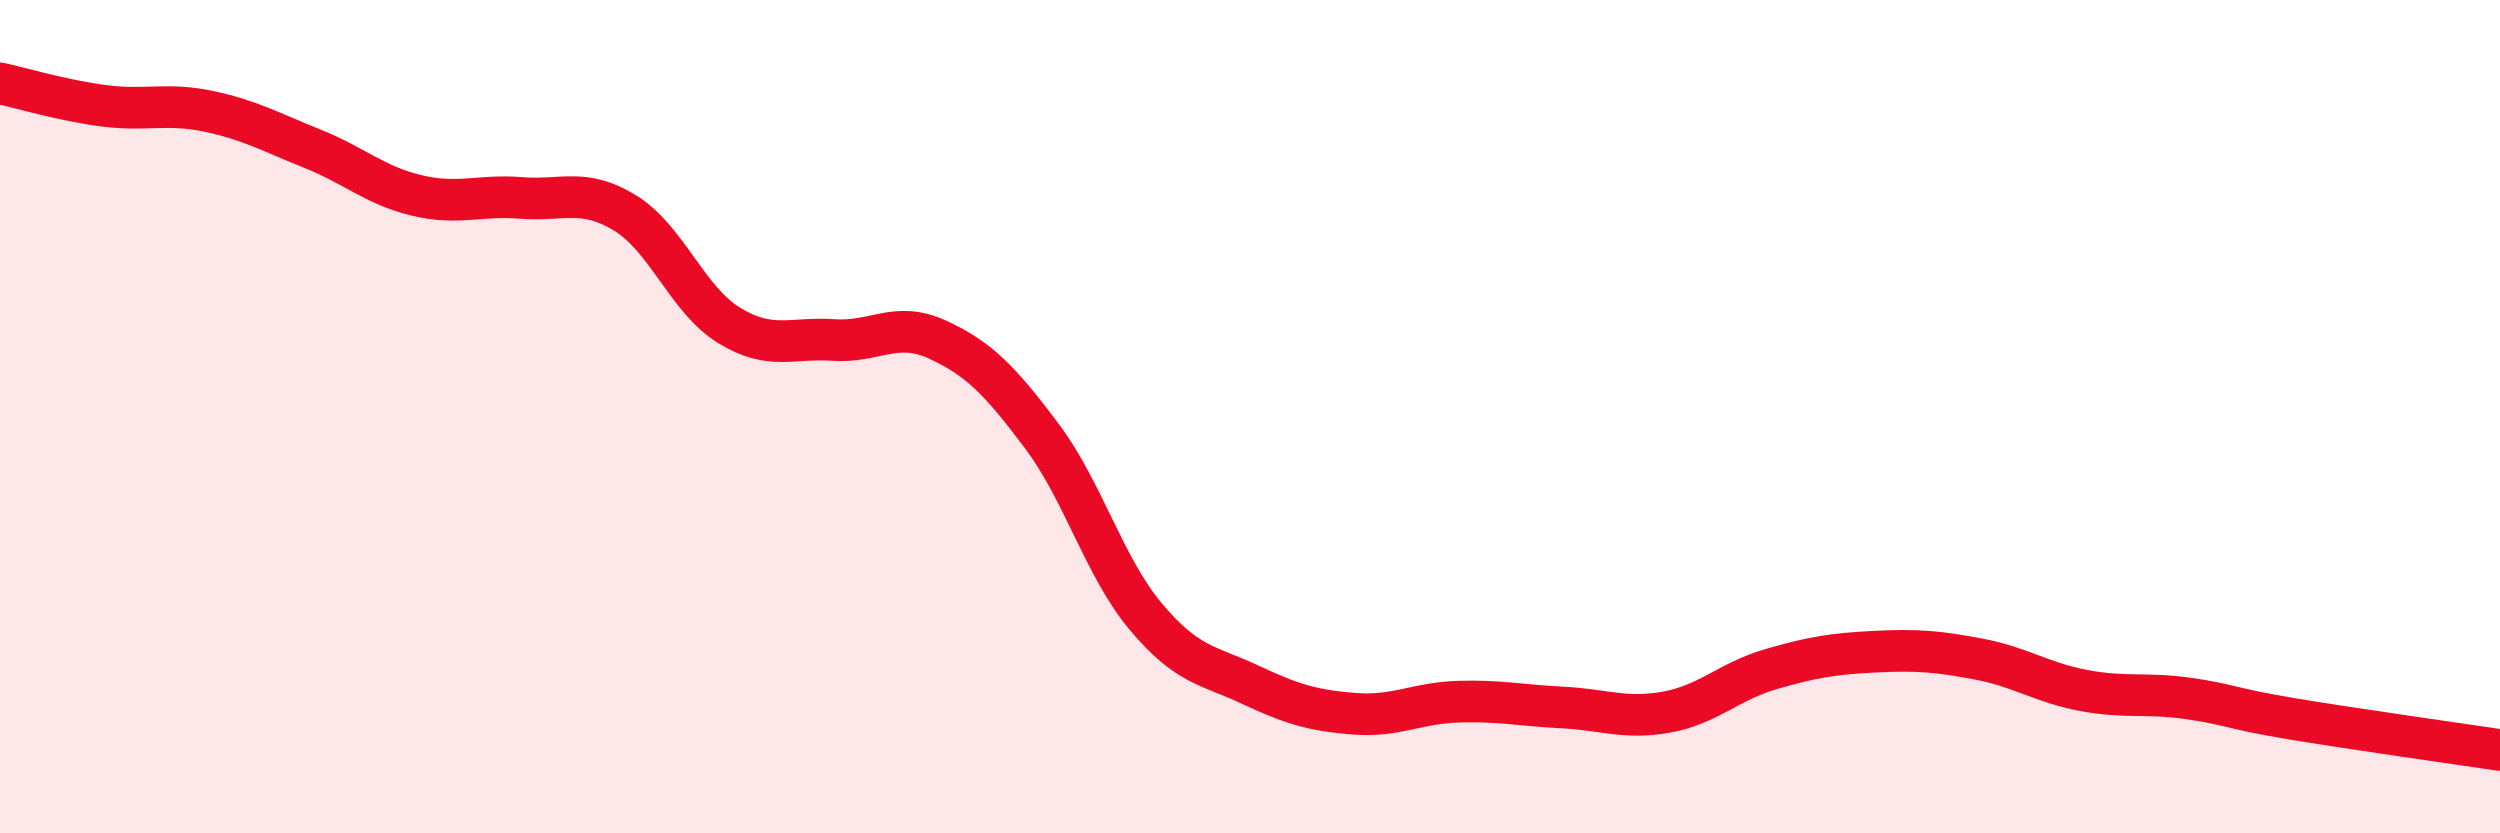
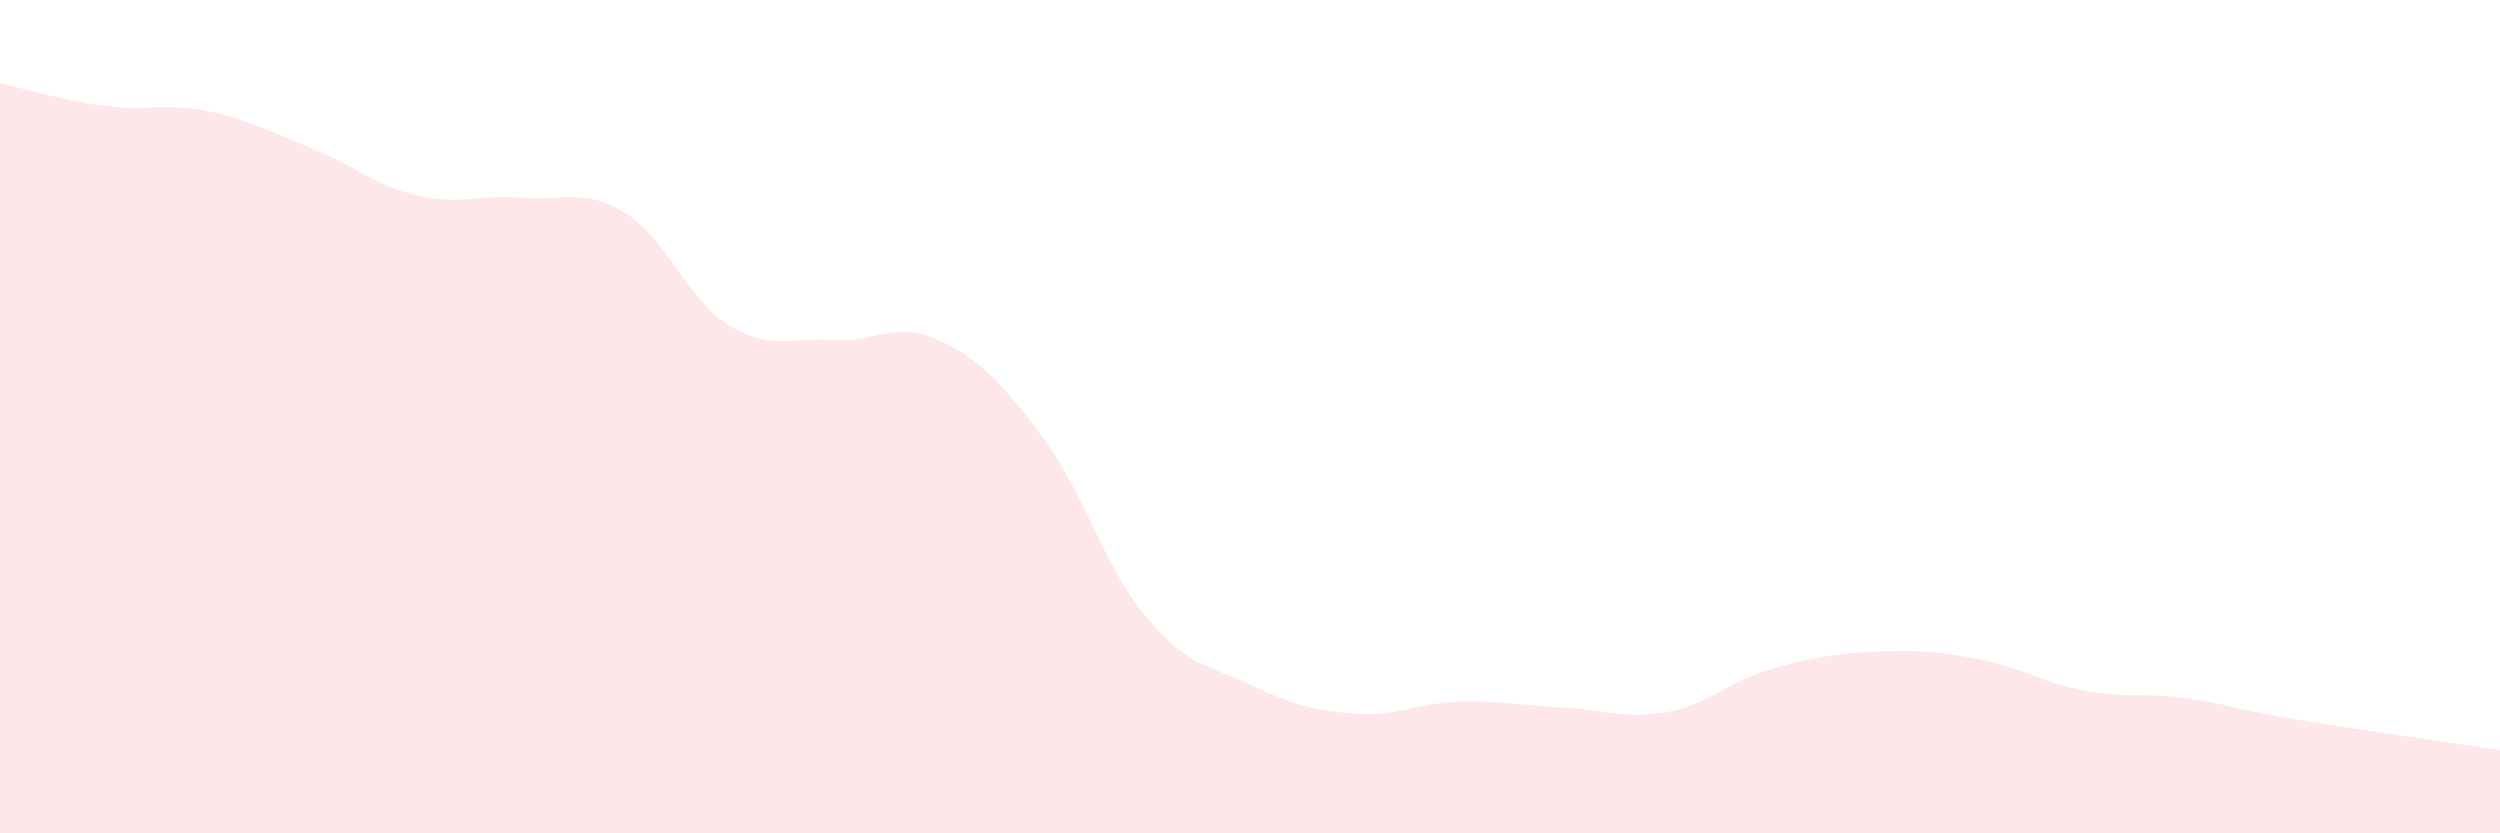
<svg xmlns="http://www.w3.org/2000/svg" width="60" height="20" viewBox="0 0 60 20">
  <path d="M 0,2 C 0.5,2.11 1.5,2.41 2.5,2.54 C 3.5,2.67 4,2.46 5,2.67 C 6,2.88 6.5,3.17 7.5,3.57 C 8.5,3.97 9,4.45 10,4.69 C 11,4.93 11.5,4.67 12.5,4.75 C 13.5,4.83 14,4.5 15,5.11 C 16,5.72 16.5,7.2 17.5,7.81 C 18.5,8.42 19,8.09 20,8.16 C 21,8.23 21.5,7.69 22.5,8.15 C 23.5,8.61 24,9.13 25,10.46 C 26,11.79 26.5,13.61 27.5,14.8 C 28.5,15.99 29,15.96 30,16.43 C 31,16.9 31.5,17.05 32.5,17.13 C 33.5,17.21 34,16.87 35,16.84 C 36,16.81 36.5,16.93 37.5,16.98 C 38.5,17.03 39,17.27 40,17.09 C 41,16.91 41.5,16.35 42.5,16.06 C 43.5,15.77 44,15.69 45,15.64 C 46,15.59 46.5,15.63 47.5,15.82 C 48.5,16.01 49,16.38 50,16.57 C 51,16.76 51.5,16.62 52.5,16.76 C 53.5,16.9 53.5,17 55,17.25 C 56.5,17.5 59,17.85 60,18L60 20L0 20Z" fill="#EB0A25" opacity="0.1" stroke-linecap="round" stroke-linejoin="round" />
-   <path d="M 0,2 C 0.5,2.11 1.5,2.41 2.5,2.54 C 3.5,2.67 4,2.46 5,2.67 C 6,2.88 6.5,3.17 7.5,3.57 C 8.5,3.97 9,4.45 10,4.69 C 11,4.93 11.5,4.67 12.5,4.75 C 13.5,4.83 14,4.5 15,5.11 C 16,5.72 16.5,7.2 17.5,7.81 C 18.5,8.42 19,8.09 20,8.16 C 21,8.23 21.5,7.69 22.5,8.15 C 23.5,8.61 24,9.13 25,10.46 C 26,11.79 26.5,13.61 27.5,14.8 C 28.5,15.99 29,15.96 30,16.43 C 31,16.9 31.5,17.05 32.5,17.13 C 33.5,17.21 34,16.87 35,16.84 C 36,16.81 36.5,16.93 37.5,16.98 C 38.5,17.03 39,17.27 40,17.09 C 41,16.91 41.5,16.35 42.5,16.06 C 43.5,15.77 44,15.69 45,15.64 C 46,15.59 46.5,15.63 47.5,15.82 C 48.5,16.01 49,16.38 50,16.57 C 51,16.76 51.5,16.62 52.5,16.76 C 53.5,16.9 53.5,17 55,17.25 C 56.5,17.5 59,17.85 60,18" stroke="#EB0A25" stroke-width="1" fill="none" stroke-linecap="round" stroke-linejoin="round" />
</svg>